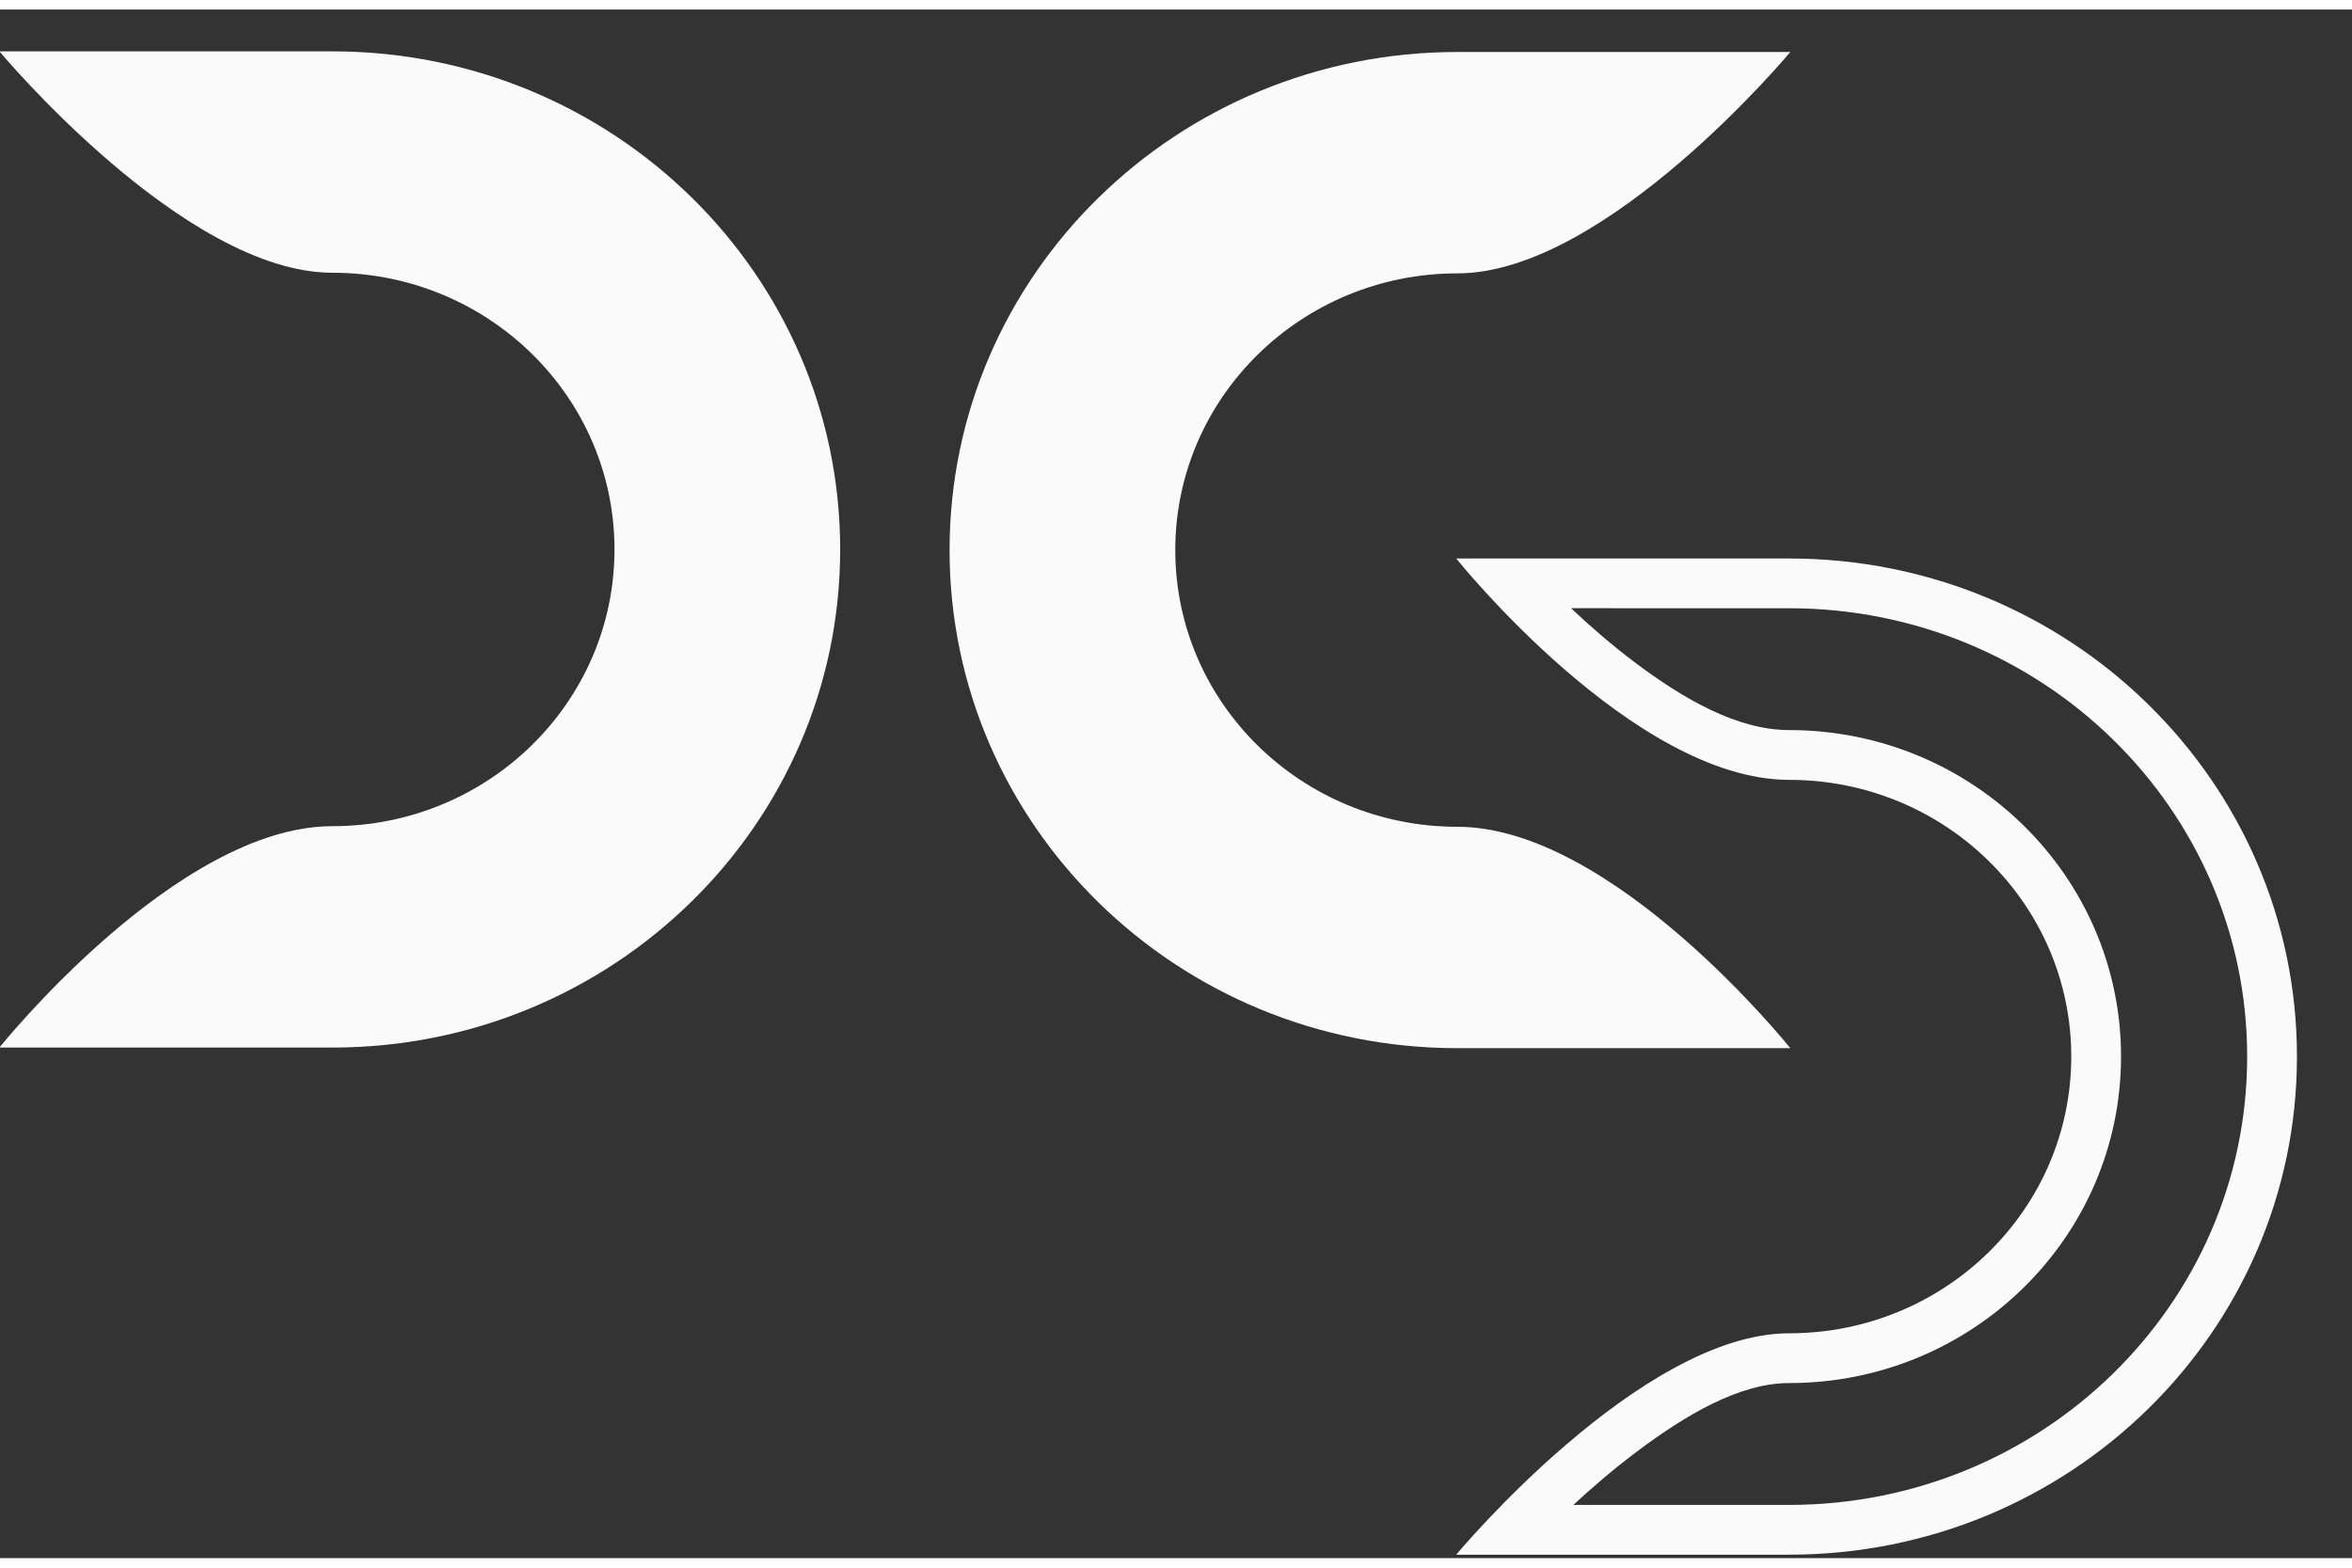
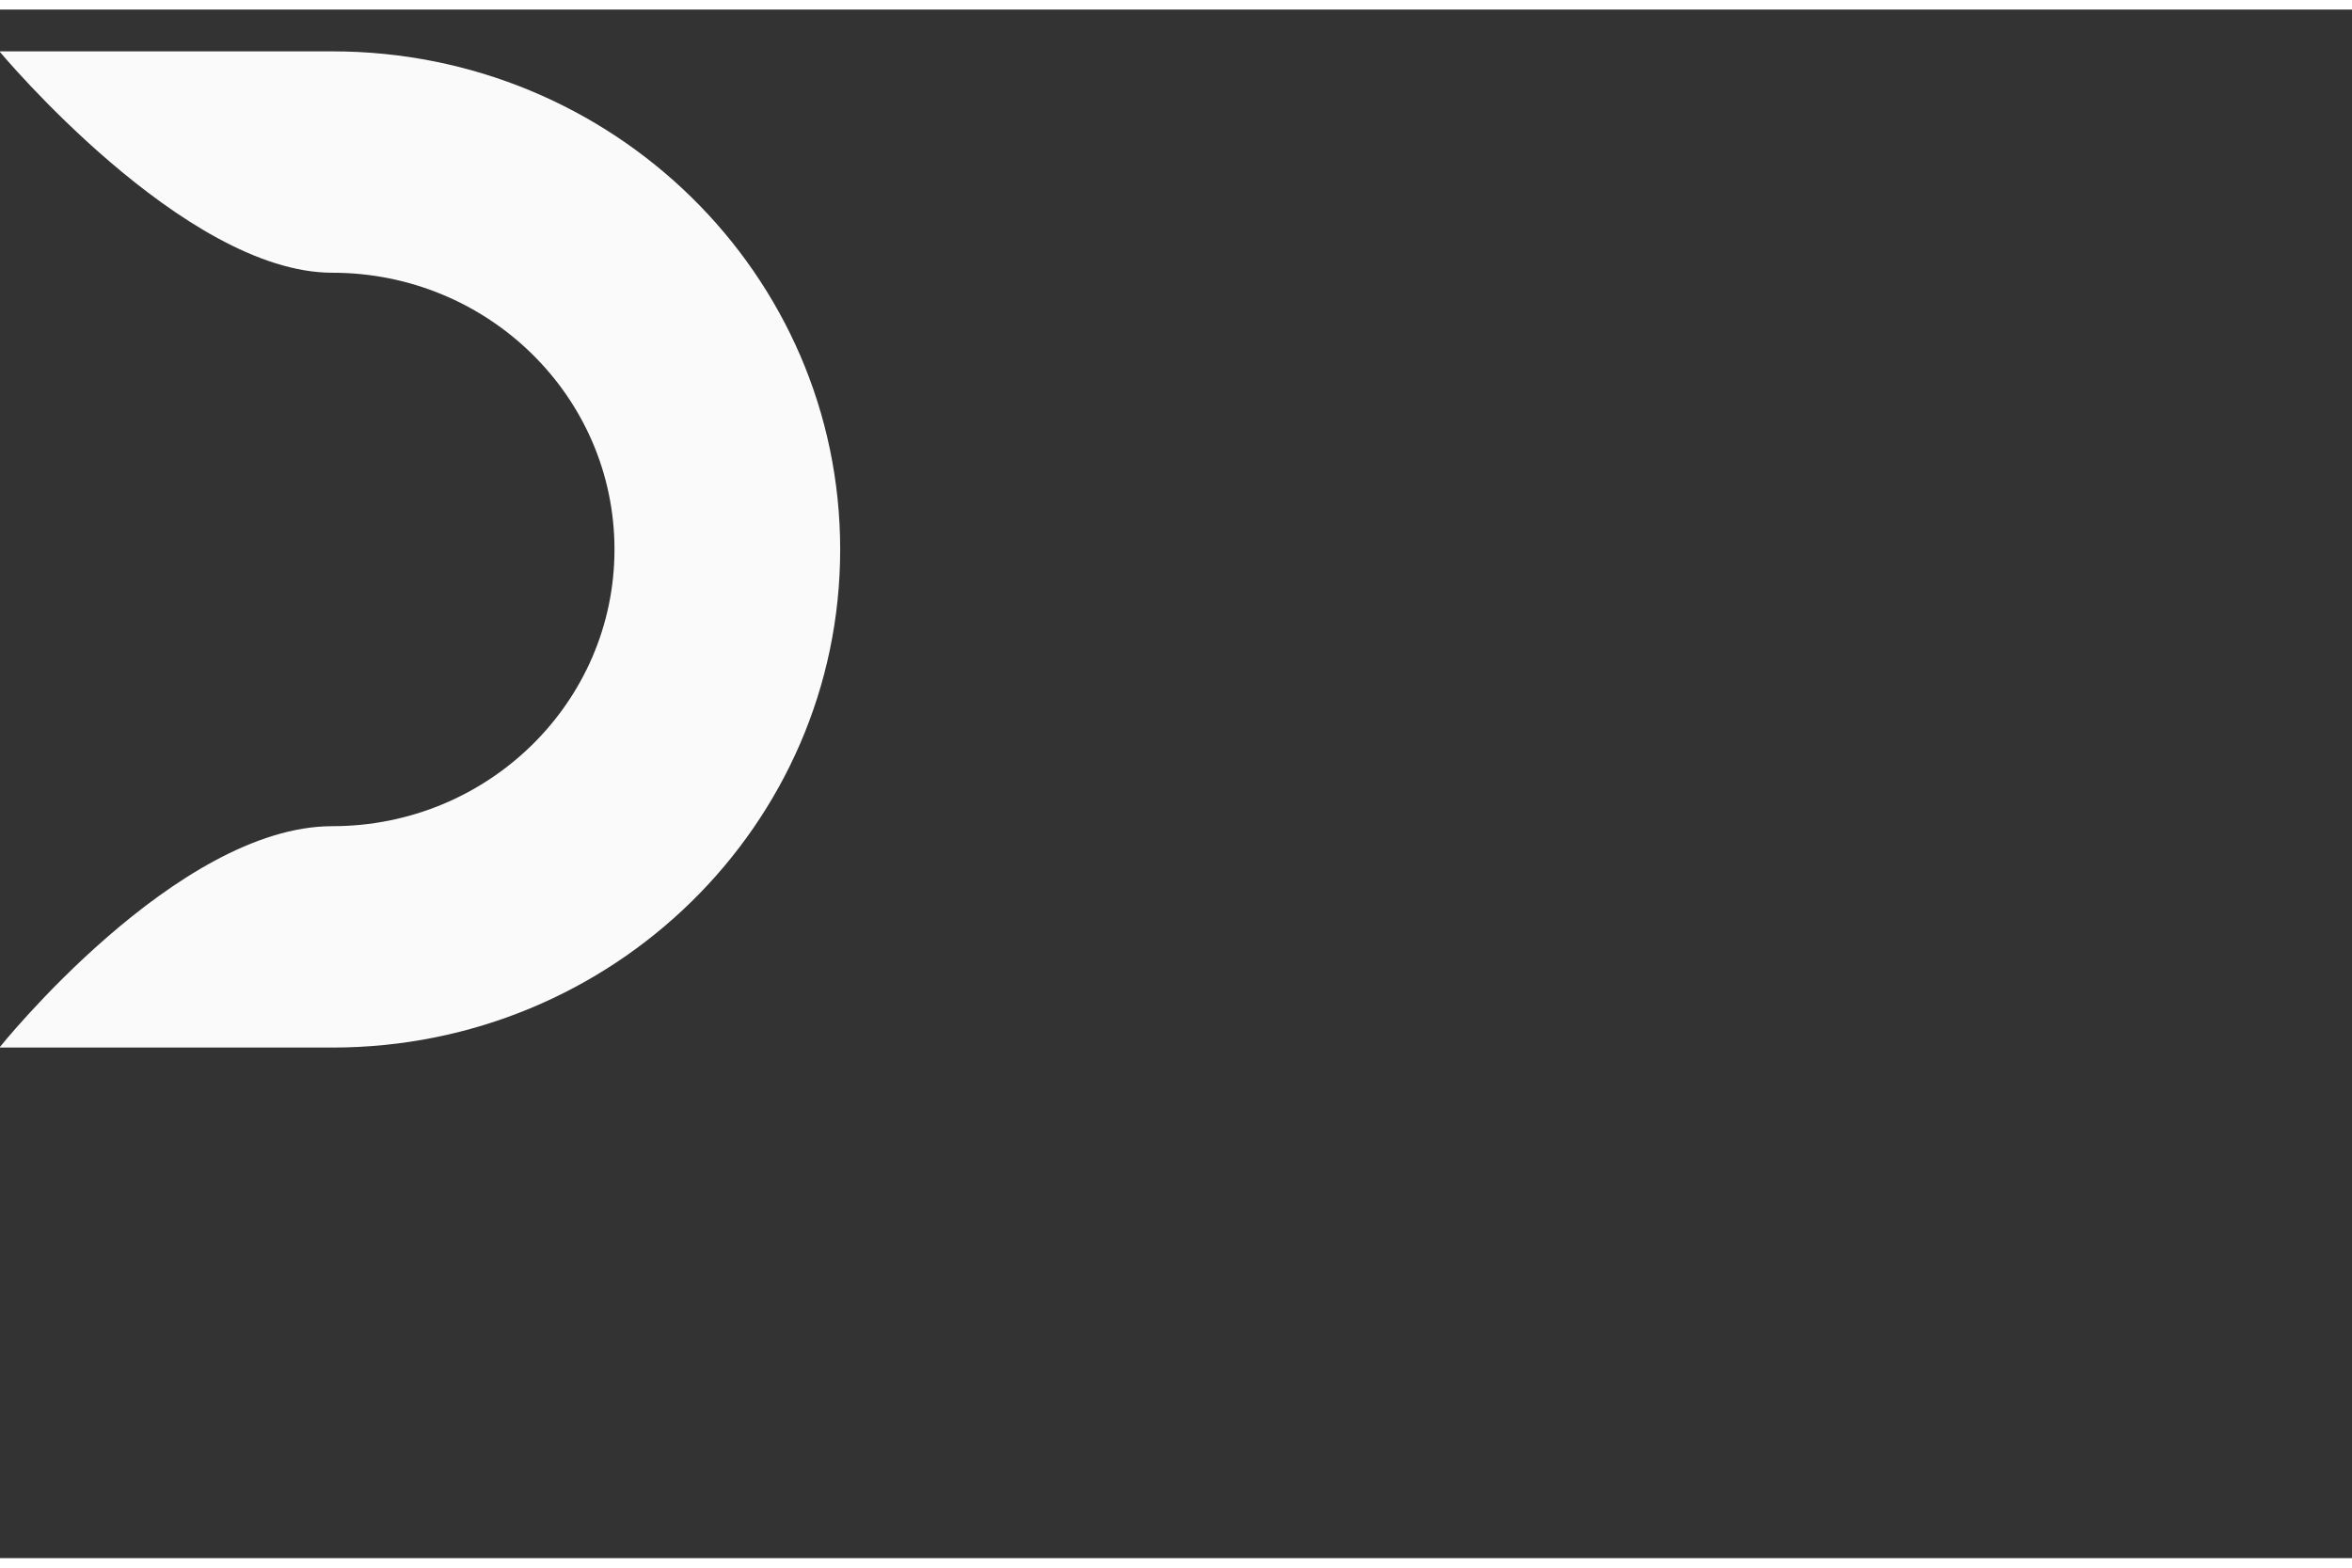
<svg xmlns="http://www.w3.org/2000/svg" width="30" height="20" viewBox="0 0 82 54" version="1.1" xml:space="preserve" style="fill-rule:evenodd;clip-rule:evenodd;stroke-linejoin:round;stroke-miterlimit:2;">
  <rect x="0" y="0" width="82" height="54" fill="#333333" stroke="none" />
  <g id="Logo" transform="matrix(1.846,0,0,2.795,-1069.43,-339.968)">
    <g transform="matrix(0.374,0,0,0.247,579.293,121.916)">
      <g id="Bildmarke">
        <g>
          <path d="M16.863,40.108C24.731,40.108 31.11,33.85 31.11,26.13C31.11,18.411 24.731,12.153 16.863,12.153C9.359,12.153 0.051,0.971 0.051,0.971L16.863,0.971C31.026,0.971 42.507,12.235 42.507,26.13C42.507,40.026 31.026,51.29 16.863,51.29L0.051,51.29C0.051,51.29 8.994,40.108 16.863,40.108Z" style="fill:rgb(250,250,250);fill-rule:nonzero;" />
-           <path d="M73.676,40.139C65.808,40.139 59.429,33.881 59.429,26.162C59.429,18.442 65.808,12.185 73.676,12.185C81.18,12.185 90.487,1.003 90.487,1.003L73.676,1.003C59.513,1.003 48.031,12.267 48.031,26.162C48.031,40.057 59.513,51.321 73.676,51.321L90.487,51.321C90.487,51.321 81.544,40.139 73.676,40.139Z" style="fill:rgb(250,250,250);fill-rule:nonzero;" />
-           <path d="M90.427,37.768C82.558,37.768 73.615,26.586 73.615,26.586L90.427,26.586C104.59,26.586 116.071,37.851 116.071,51.746C116.071,65.641 104.59,76.905 90.427,76.905L73.615,76.905C73.615,76.905 82.922,65.723 90.427,65.723C98.295,65.723 104.674,59.465 104.674,51.746C104.674,44.026 98.295,37.768 90.427,37.768ZM90.427,35.254C99.697,35.254 107.188,42.651 107.188,51.746C107.188,60.84 99.697,68.237 90.427,68.237C87.901,68.237 85.187,69.865 82.774,71.672C81.598,72.552 80.498,73.495 79.529,74.391L90.427,74.391C103.188,74.391 113.557,64.266 113.557,51.746C113.557,39.226 103.188,29.1 90.427,29.1L79.415,29.099C80.366,29.997 81.452,30.942 82.622,31.824C85.025,33.633 87.774,35.254 90.427,35.254Z" style="fill:rgb(250,250,250);" />
        </g>
      </g>
    </g>
    <g id="textmarke">
        </g>
  </g>
</svg>